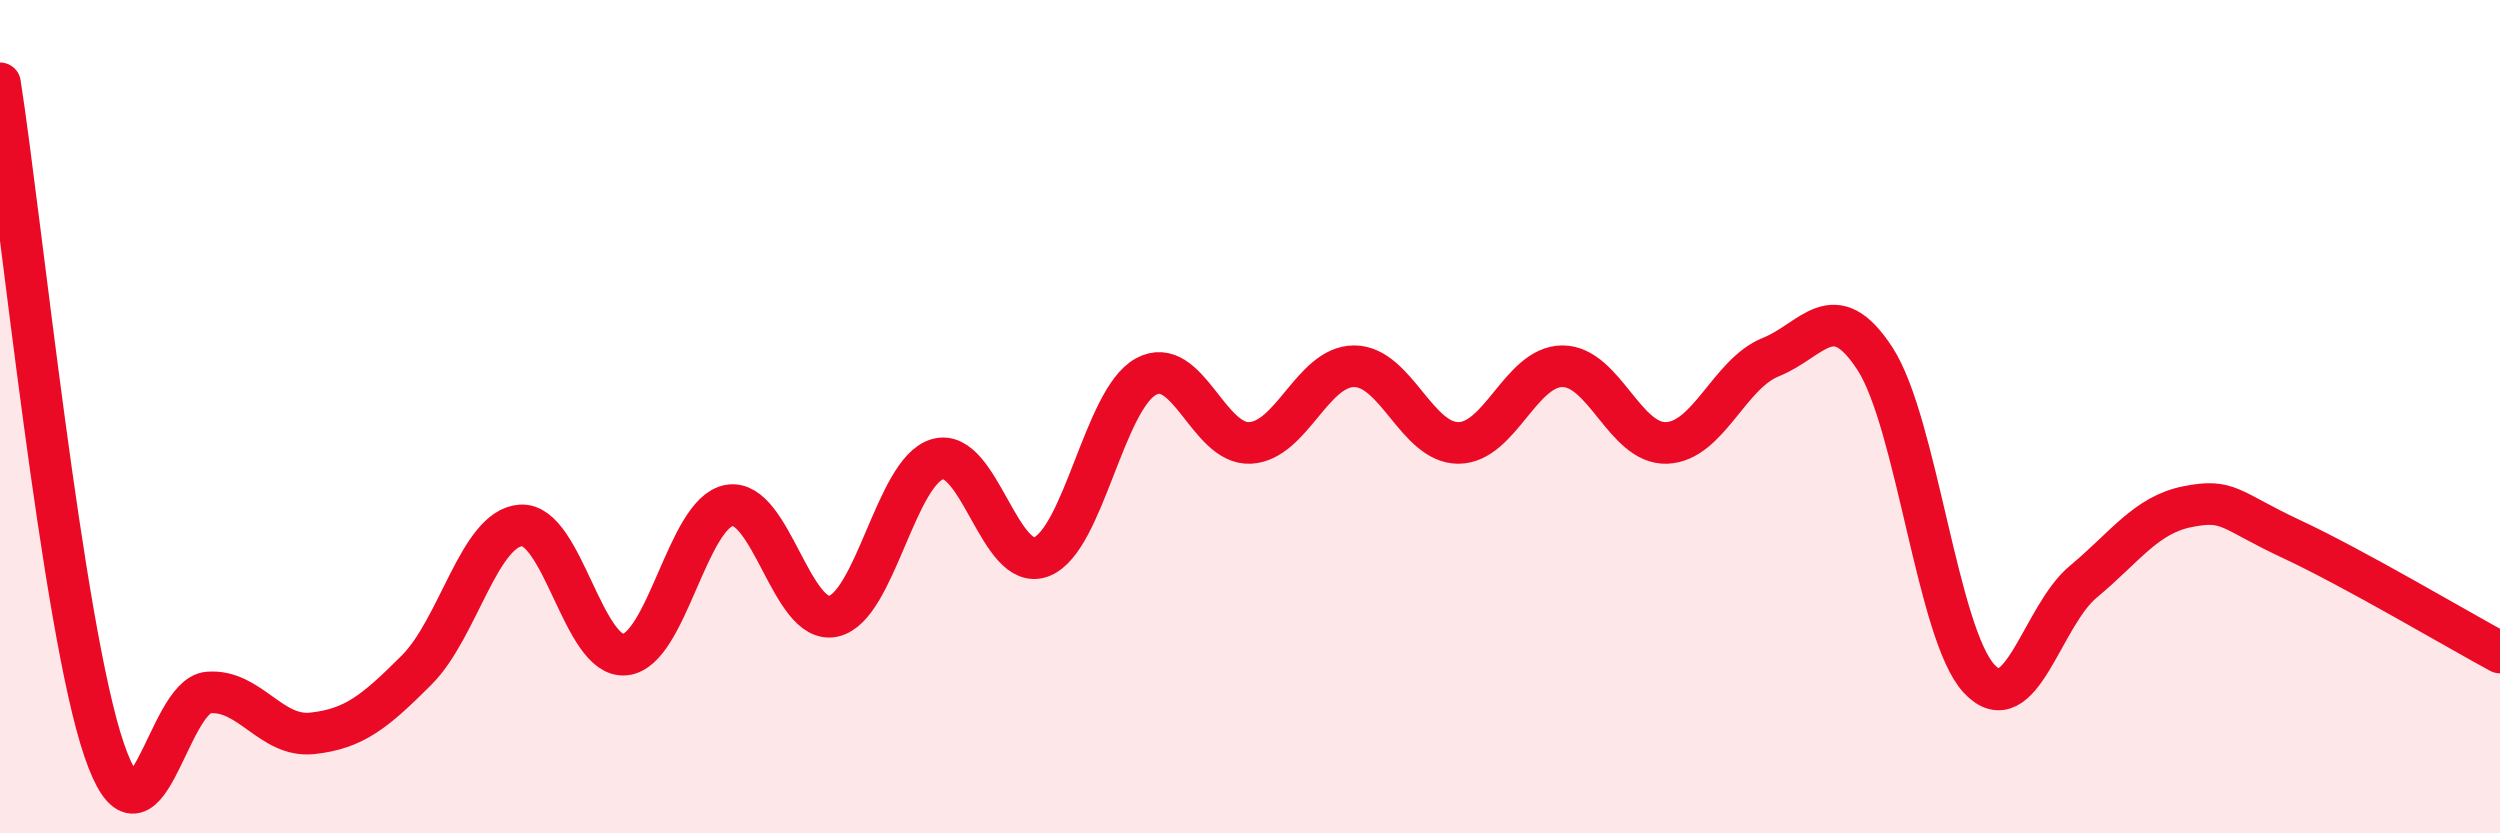
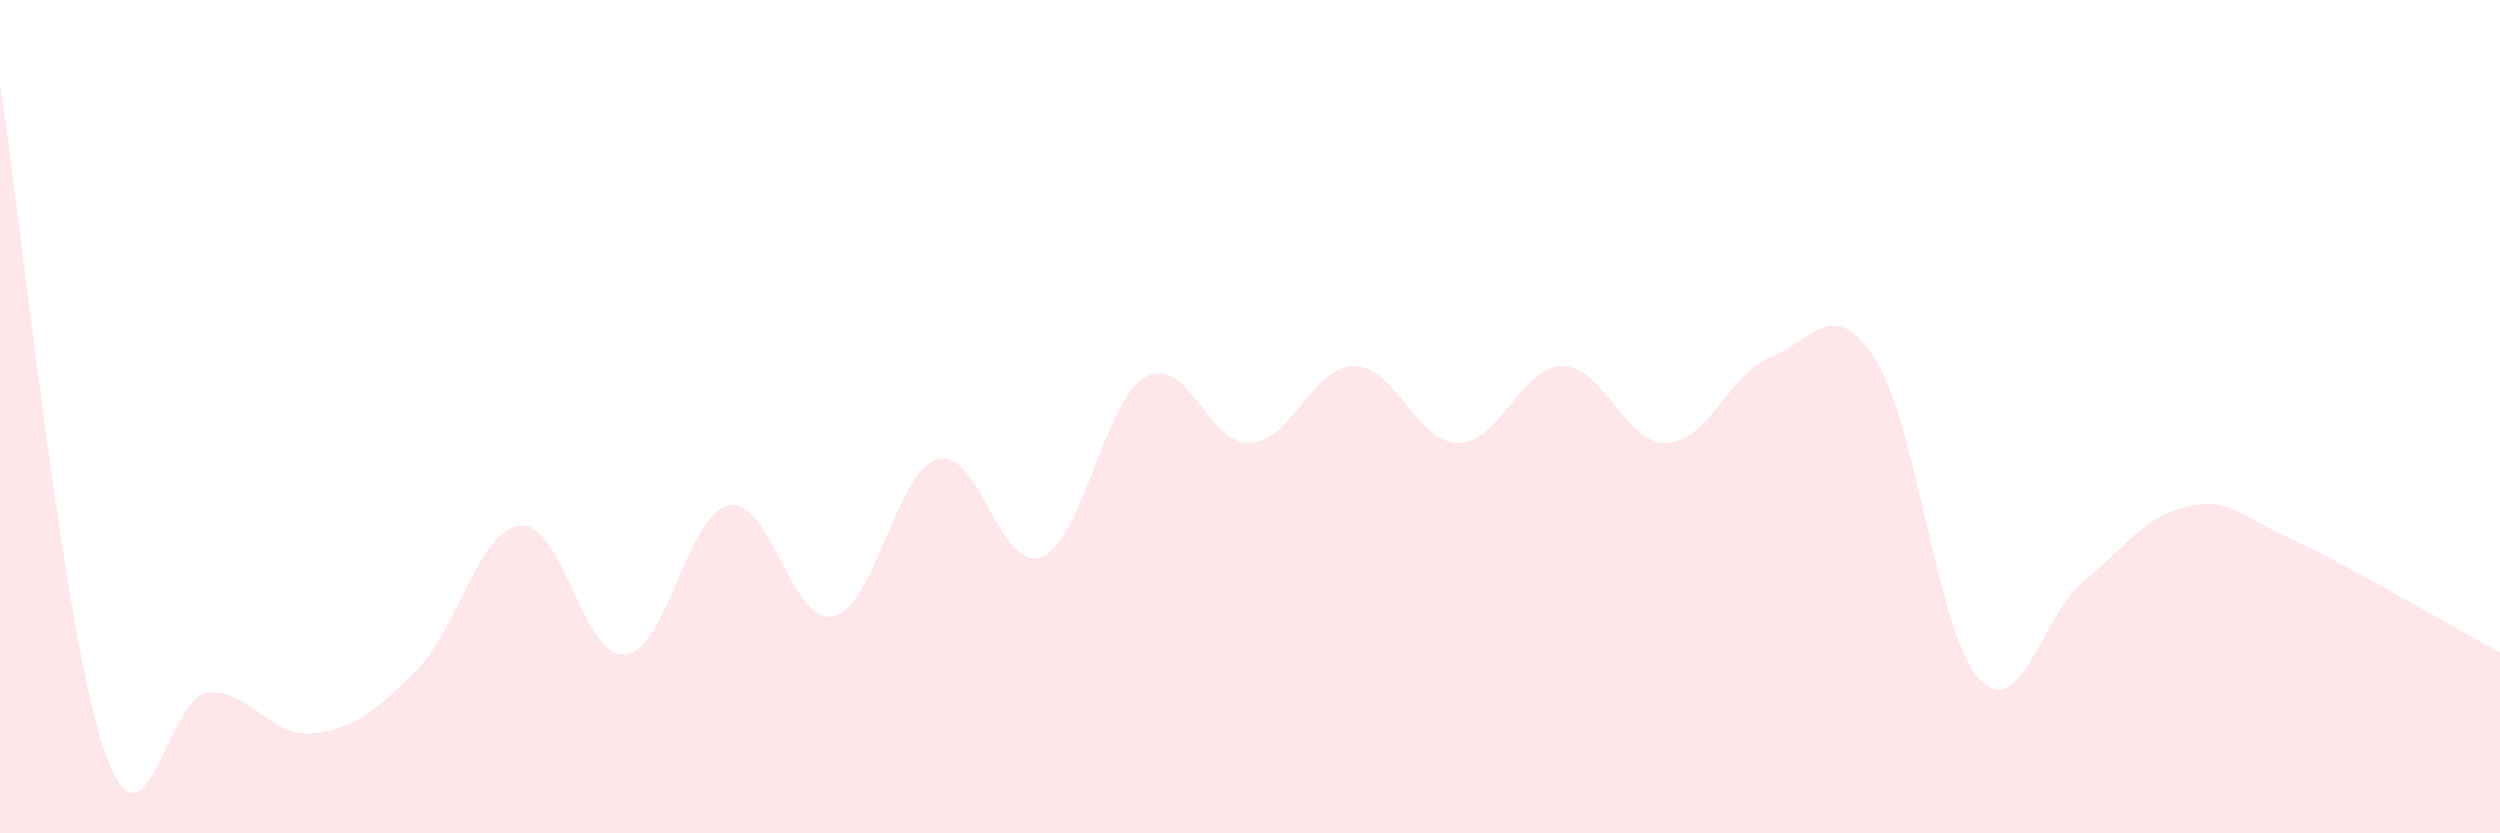
<svg xmlns="http://www.w3.org/2000/svg" width="60" height="20" viewBox="0 0 60 20">
  <path d="M 0,2 C 0.5,5.2 1.5,15.08 2.5,18 C 3.5,20.92 4,16.7 5,16.62 C 6,16.54 6.5,17.71 7.5,17.6 C 8.5,17.49 9,17.08 10,16.08 C 11,15.08 11.5,12.68 12.5,12.61 C 13.5,12.54 14,15.81 15,15.71 C 16,15.61 16.5,12.31 17.5,12.13 C 18.5,11.95 19,15.01 20,14.79 C 21,14.57 21.5,11.31 22.5,11.02 C 23.5,10.73 24,13.76 25,13.36 C 26,12.96 26.5,9.59 27.5,9.04 C 28.5,8.49 29,10.68 30,10.63 C 31,10.58 31.5,8.79 32.5,8.79 C 33.5,8.79 34,10.63 35,10.63 C 36,10.63 36.5,8.79 37.5,8.79 C 38.5,8.79 39,10.67 40,10.63 C 41,10.59 41.5,8.97 42.5,8.57 C 43.5,8.17 44,7.07 45,8.61 C 46,10.15 46.5,15.22 47.5,16.29 C 48.5,17.36 49,14.79 50,13.96 C 51,13.13 51.5,12.36 52.5,12.16 C 53.5,11.96 53.5,12.24 55,12.94 C 56.5,13.64 59,15.12 60,15.66L60 20L0 20Z" fill="#EB0A25" opacity="0.1" stroke-linecap="round" stroke-linejoin="round" />
-   <path d="M 0,2 C 0.5,5.2 1.5,15.08 2.5,18 C 3.5,20.92 4,16.7 5,16.62 C 6,16.54 6.5,17.71 7.5,17.6 C 8.5,17.49 9,17.08 10,16.08 C 11,15.08 11.5,12.68 12.5,12.61 C 13.5,12.54 14,15.81 15,15.71 C 16,15.61 16.5,12.31 17.5,12.13 C 18.5,11.95 19,15.01 20,14.79 C 21,14.57 21.5,11.31 22.5,11.02 C 23.5,10.73 24,13.76 25,13.36 C 26,12.96 26.5,9.59 27.5,9.04 C 28.5,8.49 29,10.68 30,10.63 C 31,10.58 31.5,8.79 32.5,8.79 C 33.5,8.79 34,10.63 35,10.63 C 36,10.63 36.5,8.79 37.5,8.79 C 38.5,8.79 39,10.67 40,10.63 C 41,10.59 41.5,8.97 42.5,8.57 C 43.5,8.17 44,7.07 45,8.61 C 46,10.15 46.5,15.22 47.5,16.29 C 48.5,17.36 49,14.79 50,13.96 C 51,13.13 51.5,12.36 52.5,12.16 C 53.5,11.96 53.5,12.24 55,12.94 C 56.5,13.64 59,15.12 60,15.66" stroke="#EB0A25" stroke-width="1" fill="none" stroke-linecap="round" stroke-linejoin="round" />
</svg>